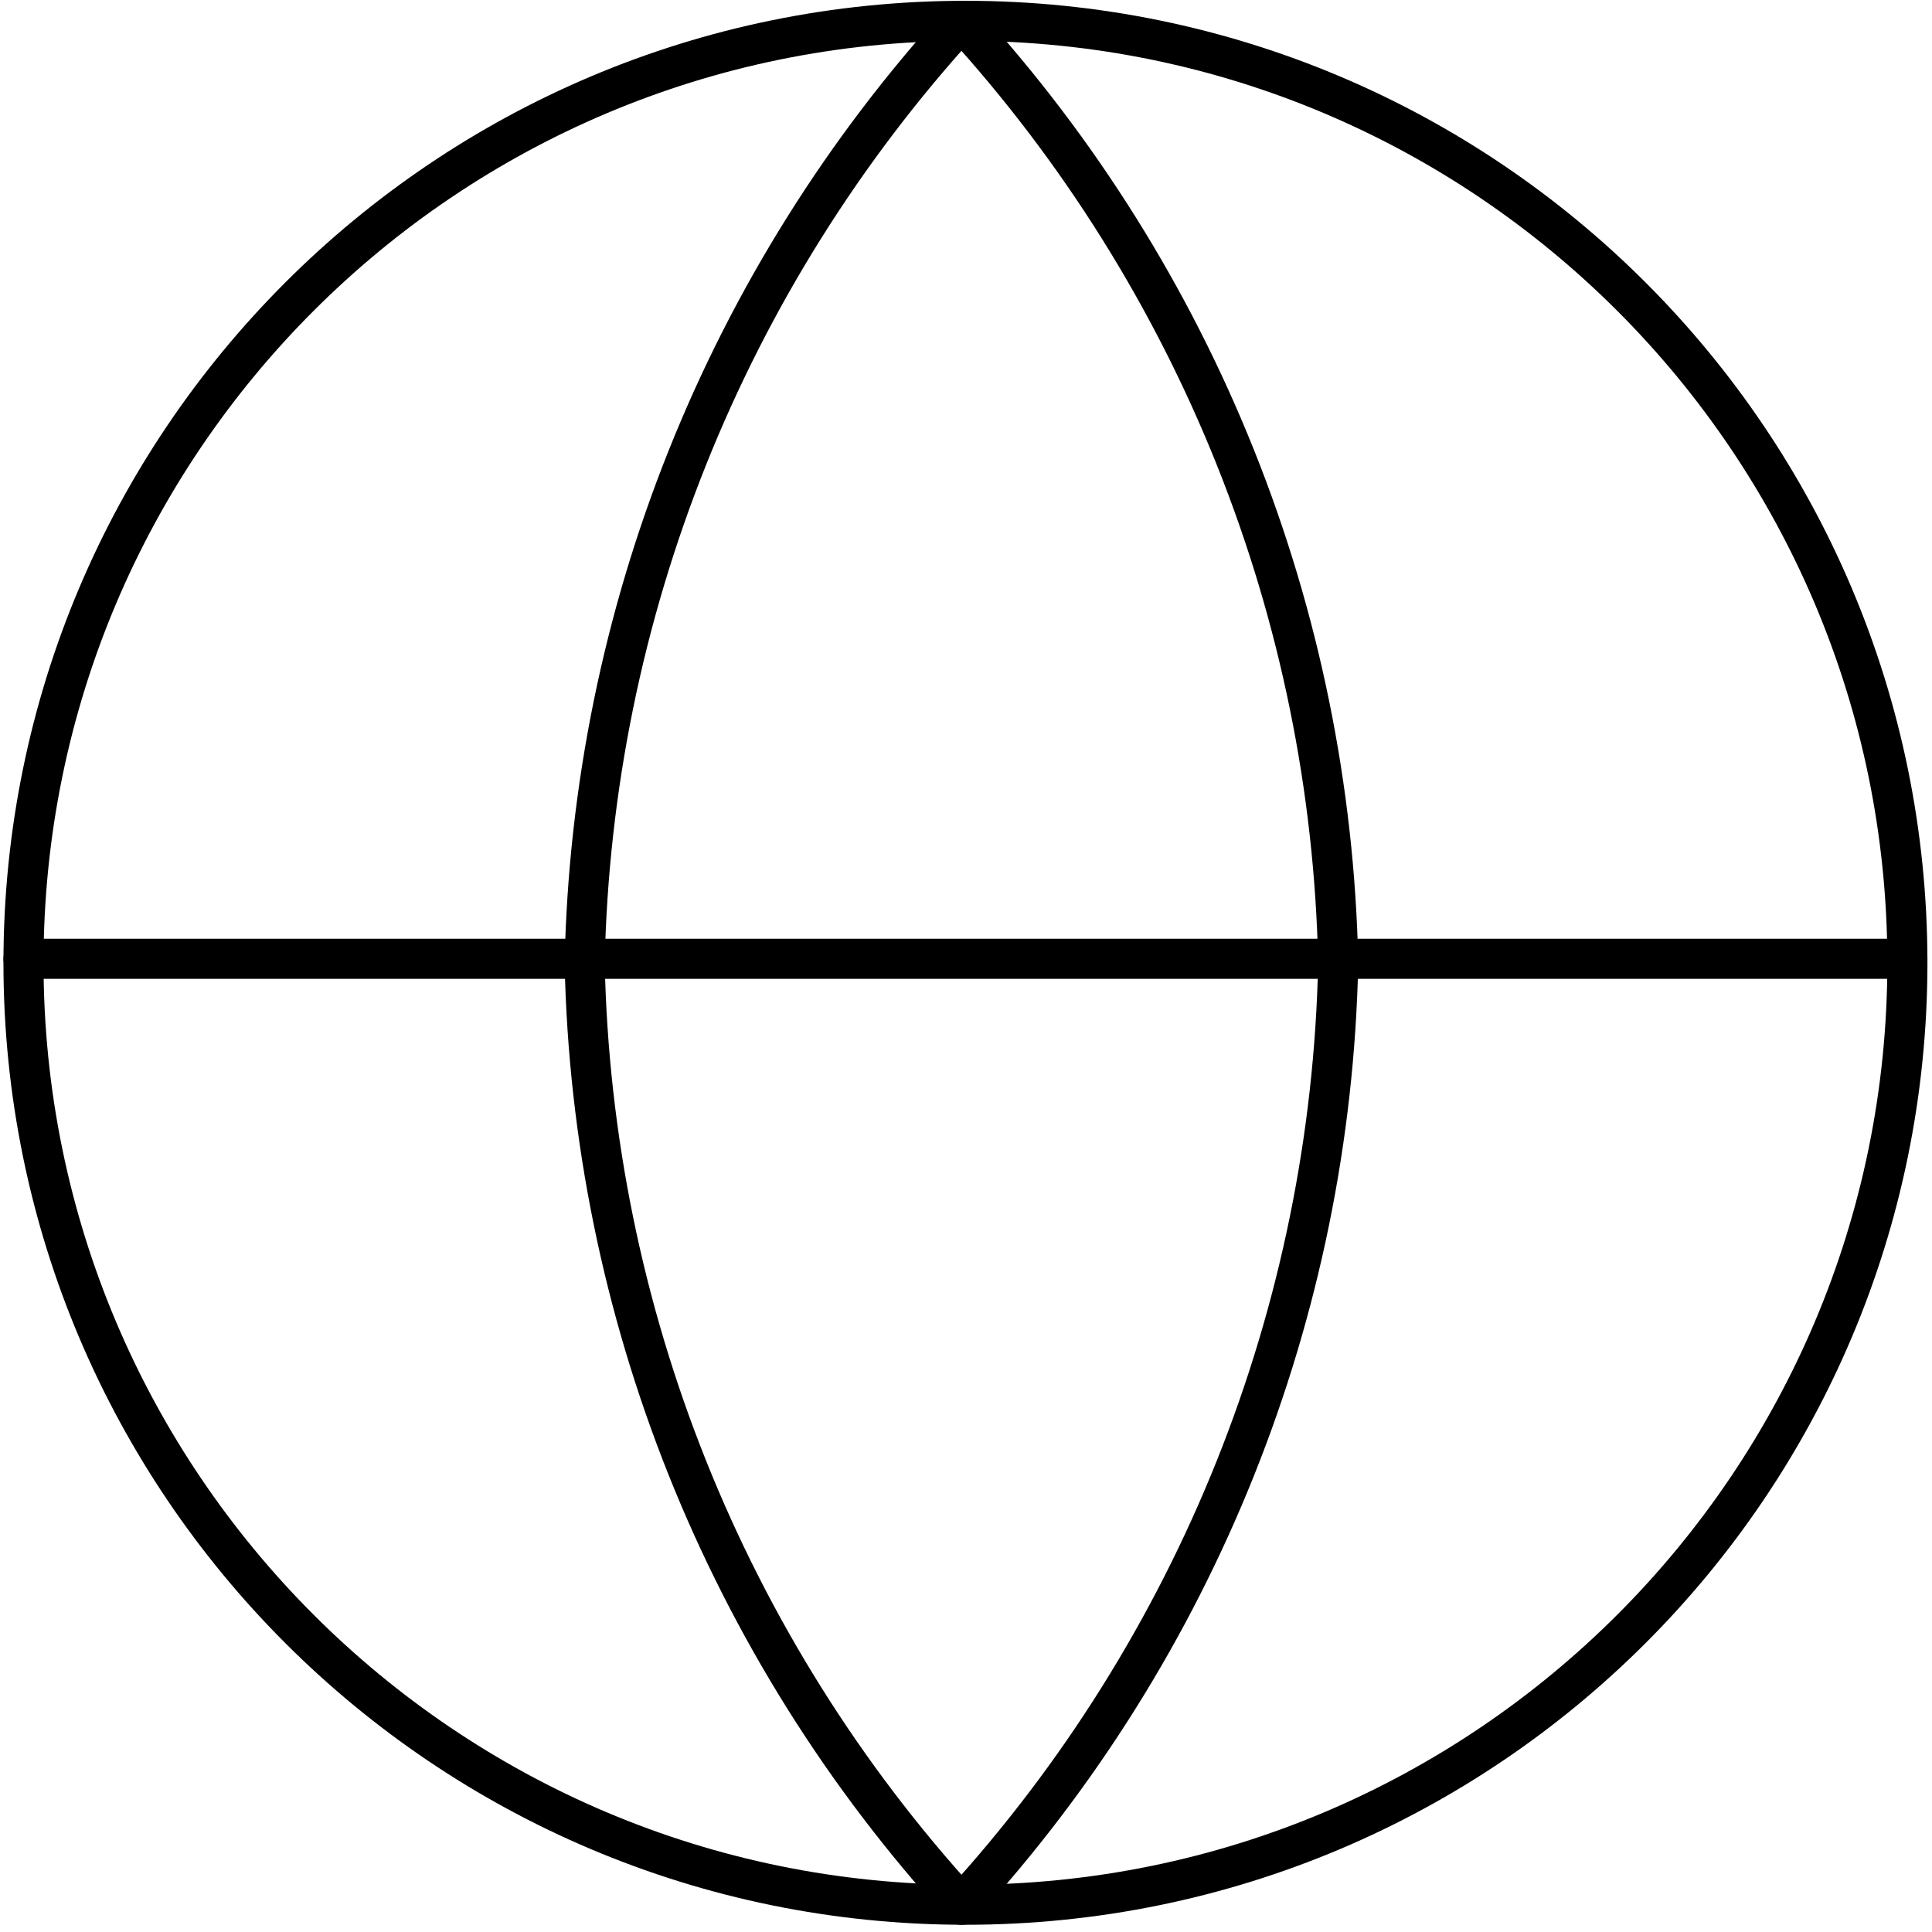
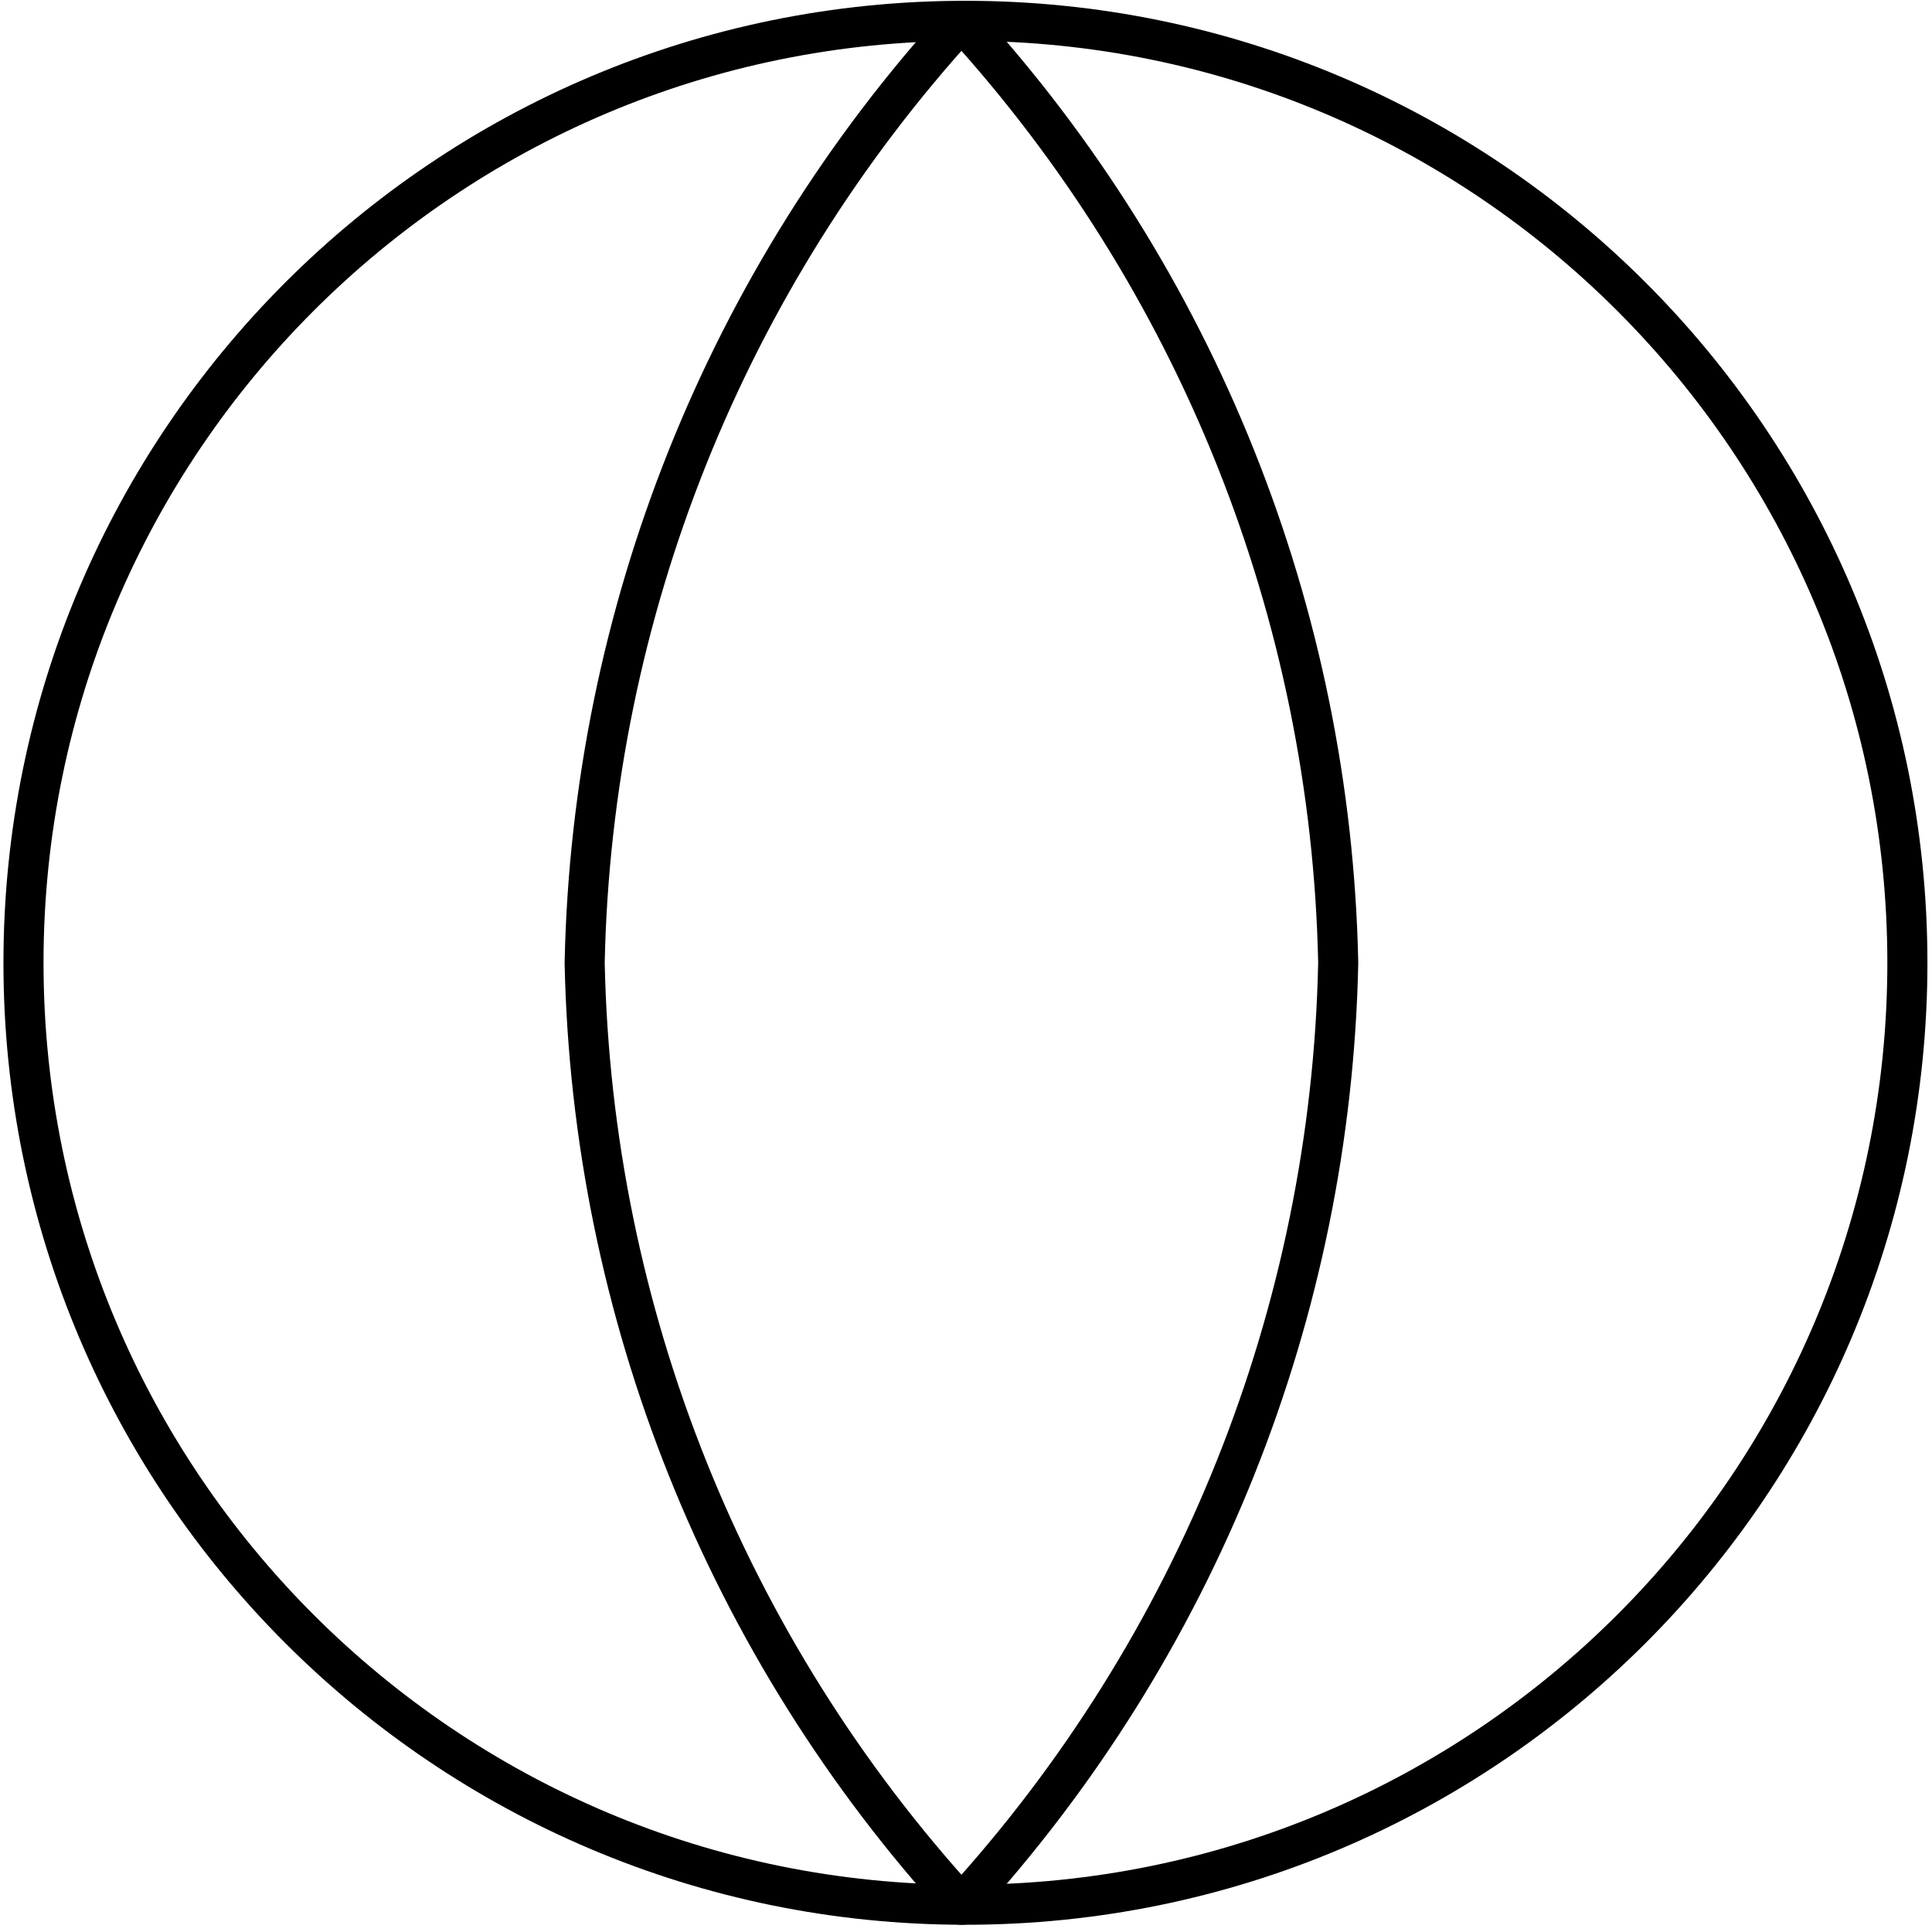
<svg xmlns="http://www.w3.org/2000/svg" width="241" height="241" viewBox="0 0 241 241" fill="none">
  <path d="M120.43 237.599C185.324 237.599 237.93 184.993 237.93 120.099C237.93 55.206 185.324 2.599 120.43 2.599C55.537 2.599 2.93 55.206 2.93 120.099C2.93 184.993 55.537 237.599 120.43 237.599Z" stroke="black" stroke-width="5" stroke-linecap="round" stroke-linejoin="round" />
-   <path d="M2.93 119.599H237.93" stroke="black" stroke-width="5" stroke-linecap="round" stroke-linejoin="round" />
  <path d="M119.931 2.599C149.321 34.775 166.023 76.531 166.931 120.099C166.023 163.668 149.321 205.423 119.931 237.599C90.541 205.423 73.838 163.668 72.931 120.099C73.838 76.531 90.541 34.775 119.931 2.599V2.599Z" stroke="black" stroke-width="5" stroke-linecap="round" stroke-linejoin="round" />
</svg>